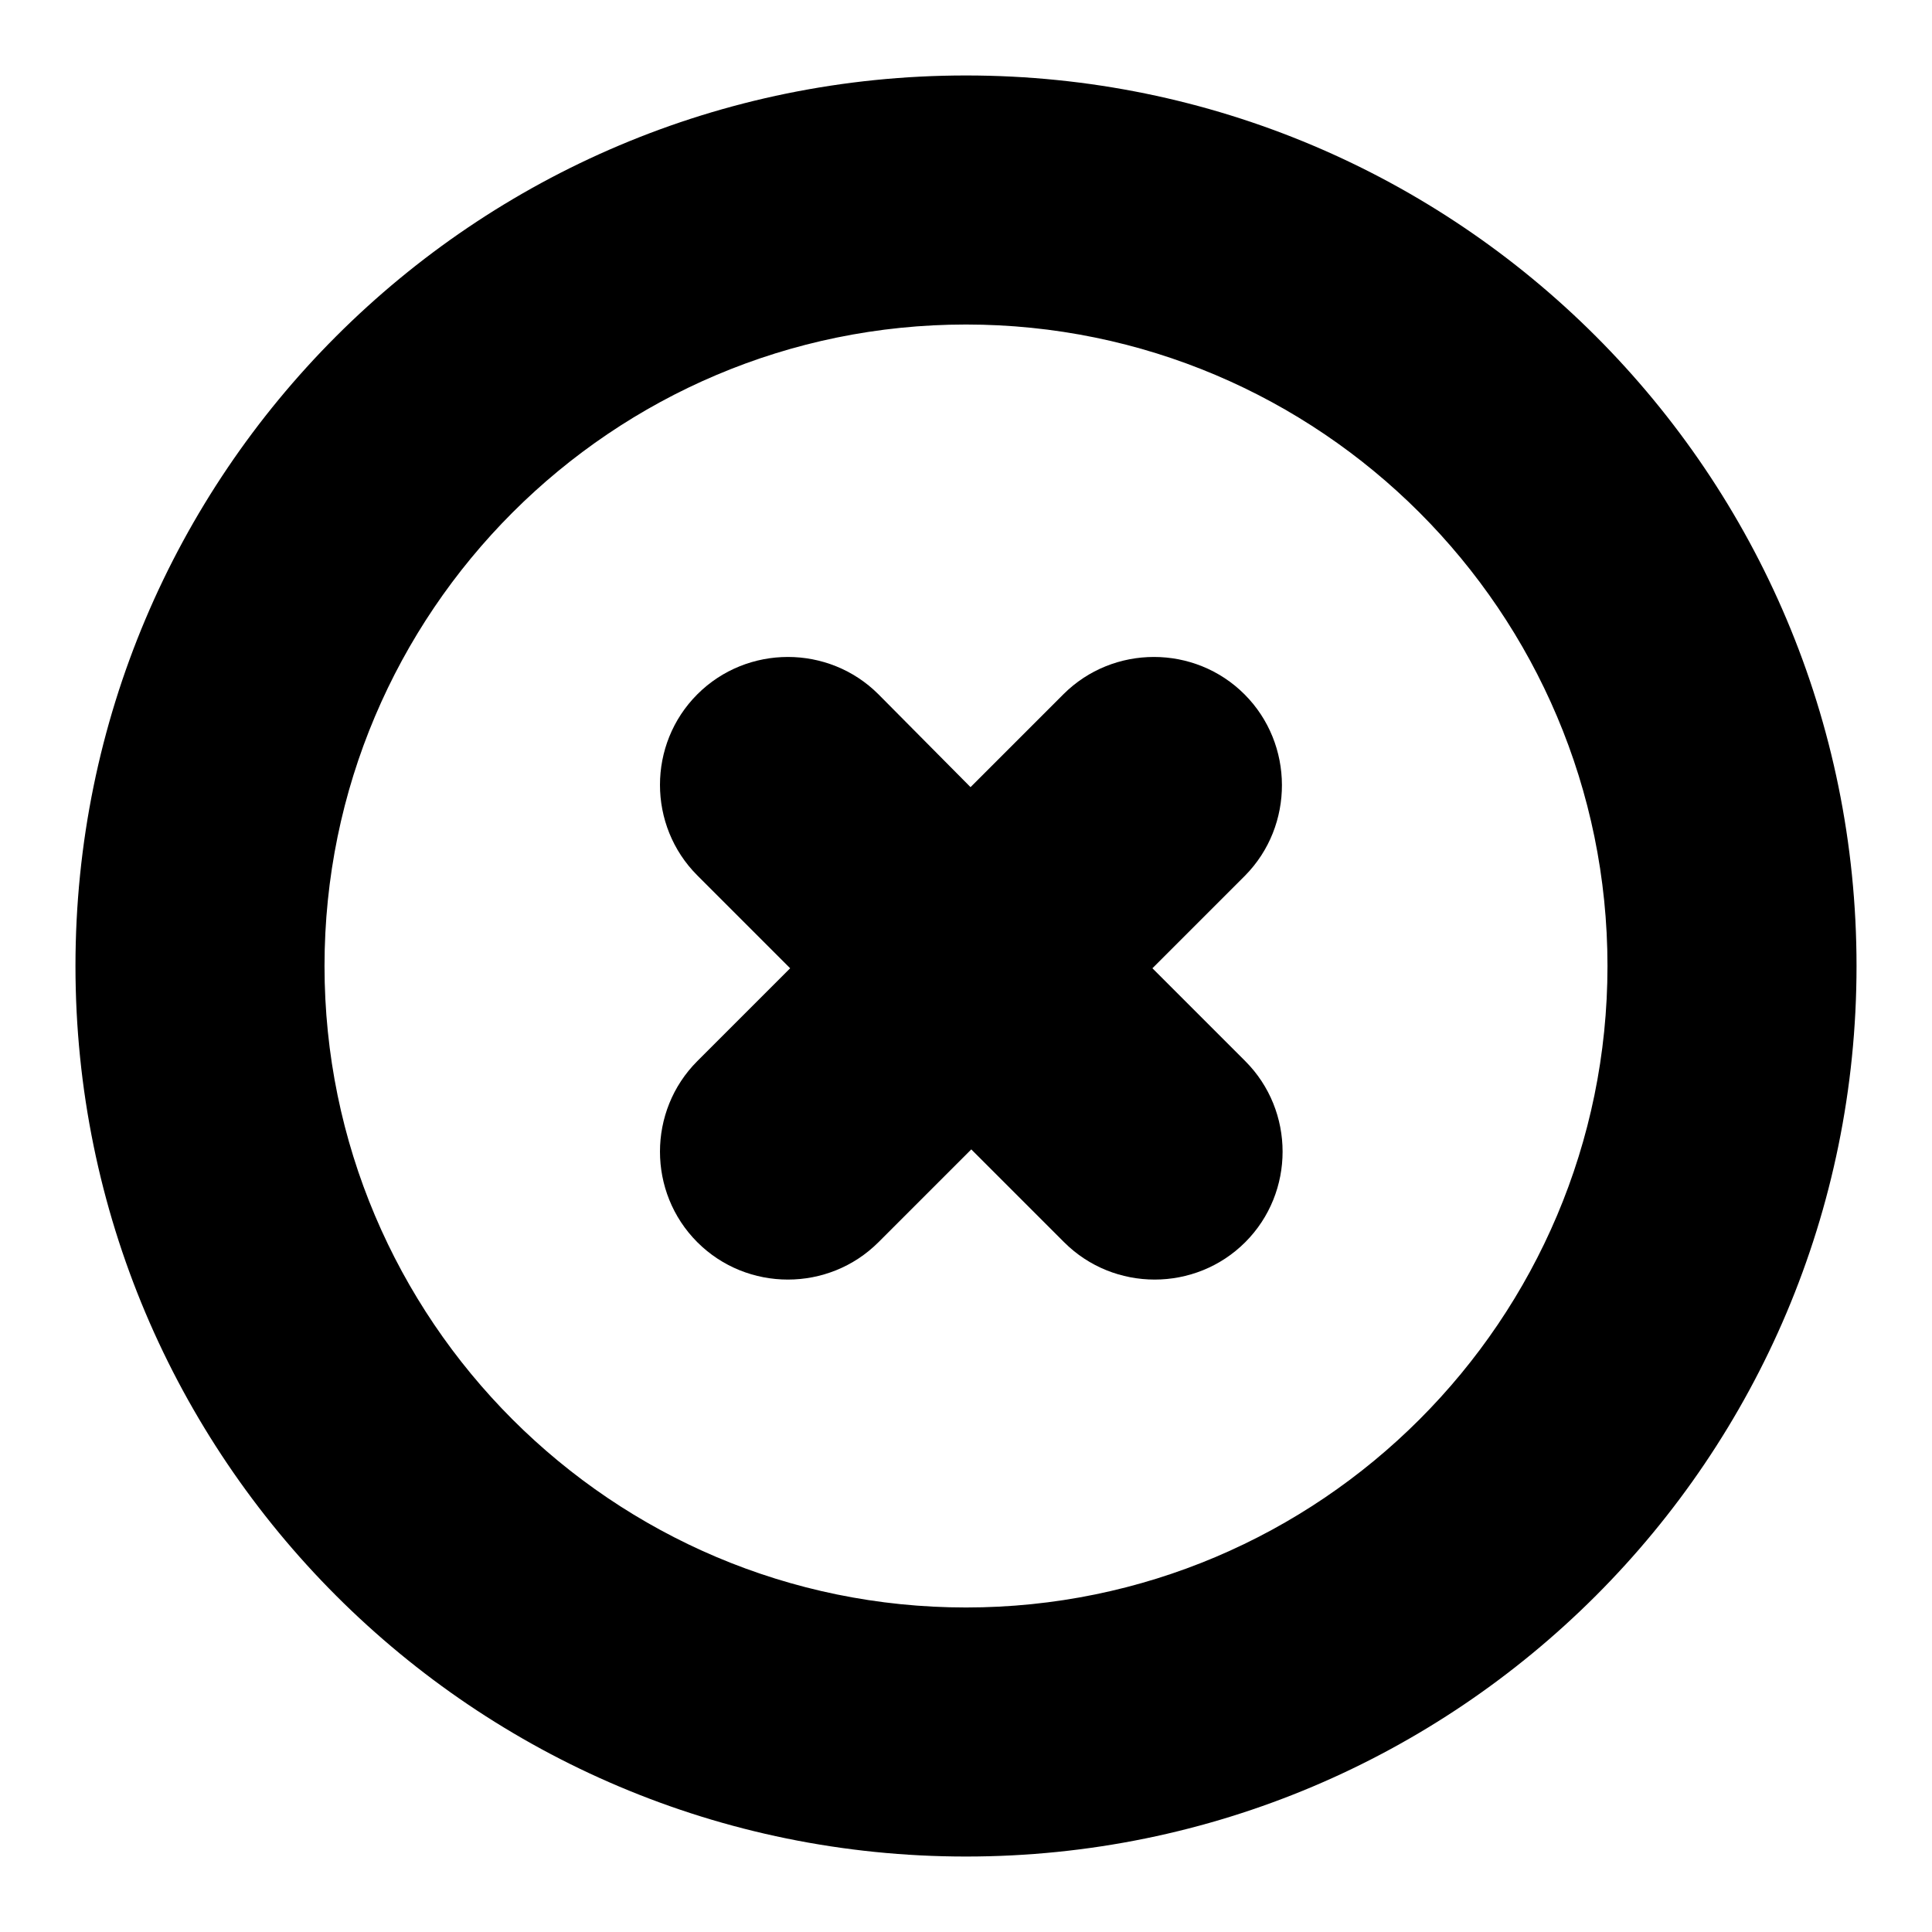
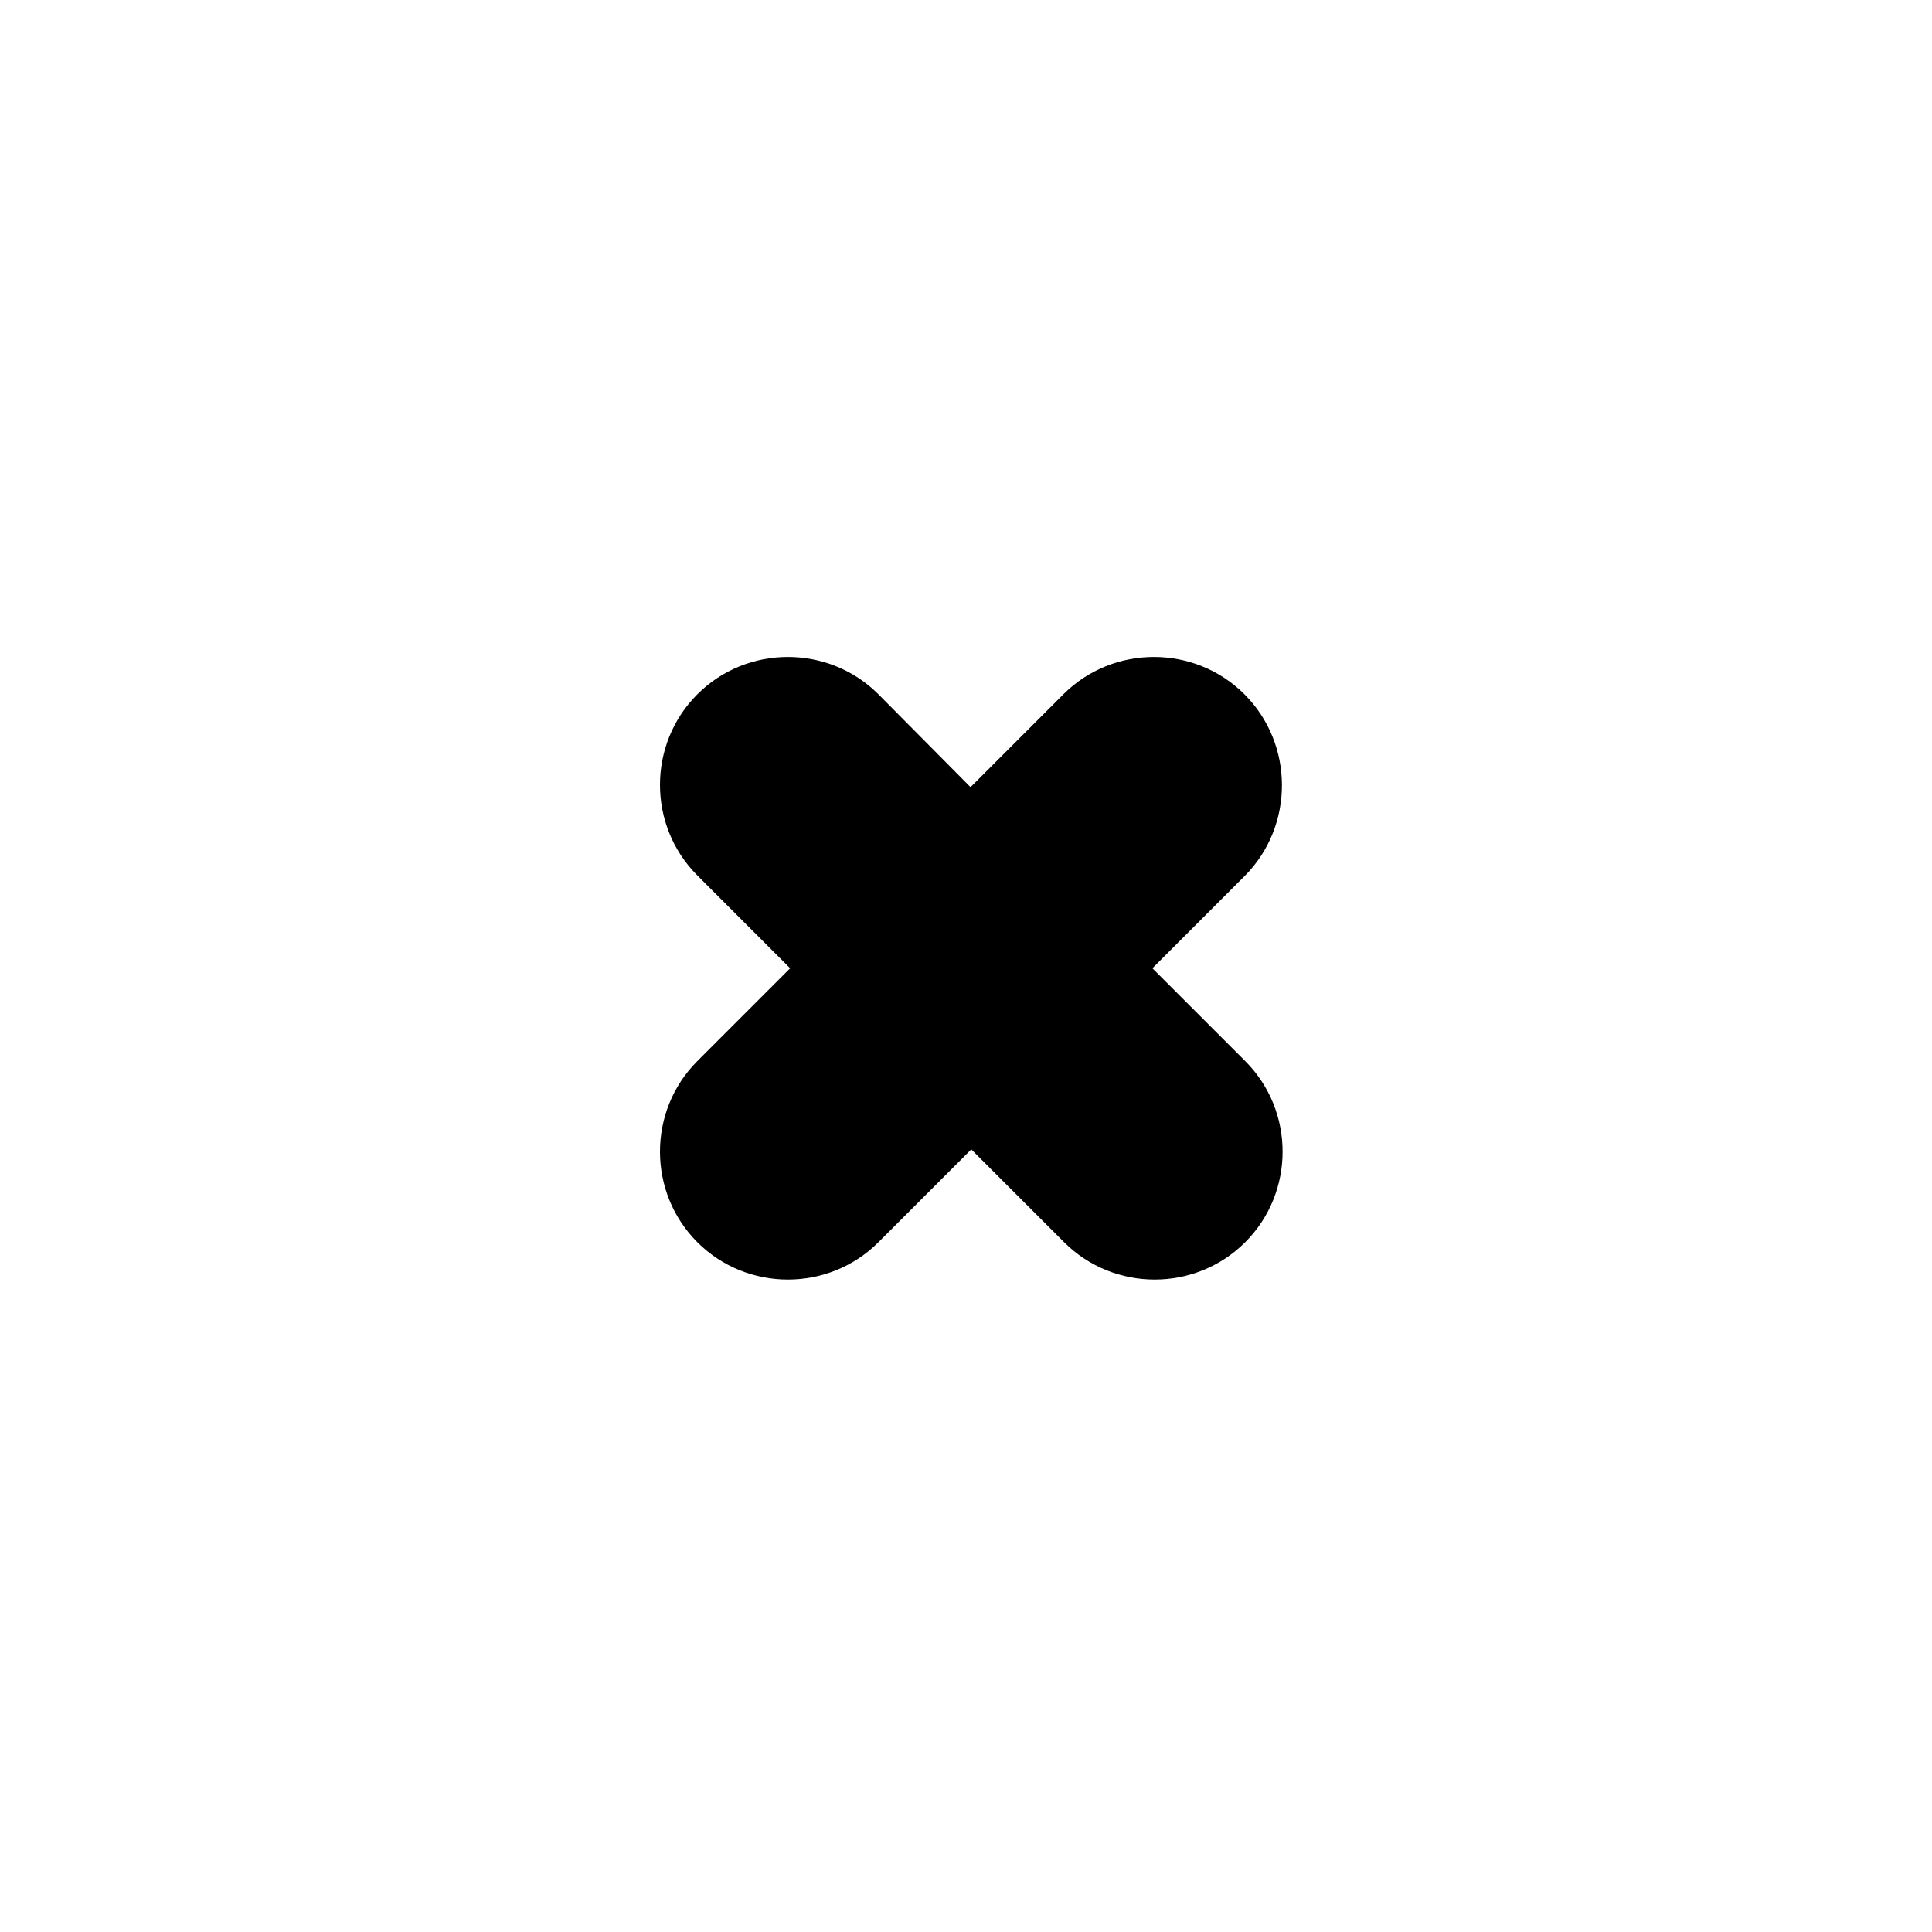
<svg xmlns="http://www.w3.org/2000/svg" version="1.1" x="0px" y="0px" viewBox="0 0 256 256" enable-background="new 0 0 256 256" xml:space="preserve">
  <g>
-     <path fill="#000000" d="M128,10C62.8,10,10,62.8,10,128c0,65.2,52.8,118,118,118c65.2,0,118-52.8,118-118C246,62.8,193.2,10,128,10 z M128,213c-46.9,0-85-38.1-85-85c0-46.9,38.1-85,85-85c46.9,0,85,38.1,85,85S174.9,213,128,213z" />
    <path fill="#000000" d="M164.9,92c-6.6-6.6-17.4-6.6-24,0l-12.3,12.3L116.4,92c-6.6-6.6-17.4-6.6-24,0s-6.6,17.4,0,24l12.3,12.3 l-12.3,12.3c-6.6,6.6-6.6,17.4,0,24s17.4,6.6,24,0l12.3-12.3l12.3,12.3c6.6,6.6,17.4,6.6,24,0c6.6-6.6,6.6-17.4,0-24l-12.3-12.3 l12.3-12.3C171.5,109.4,171.5,98.6,164.9,92z" />
  </g>
</svg>